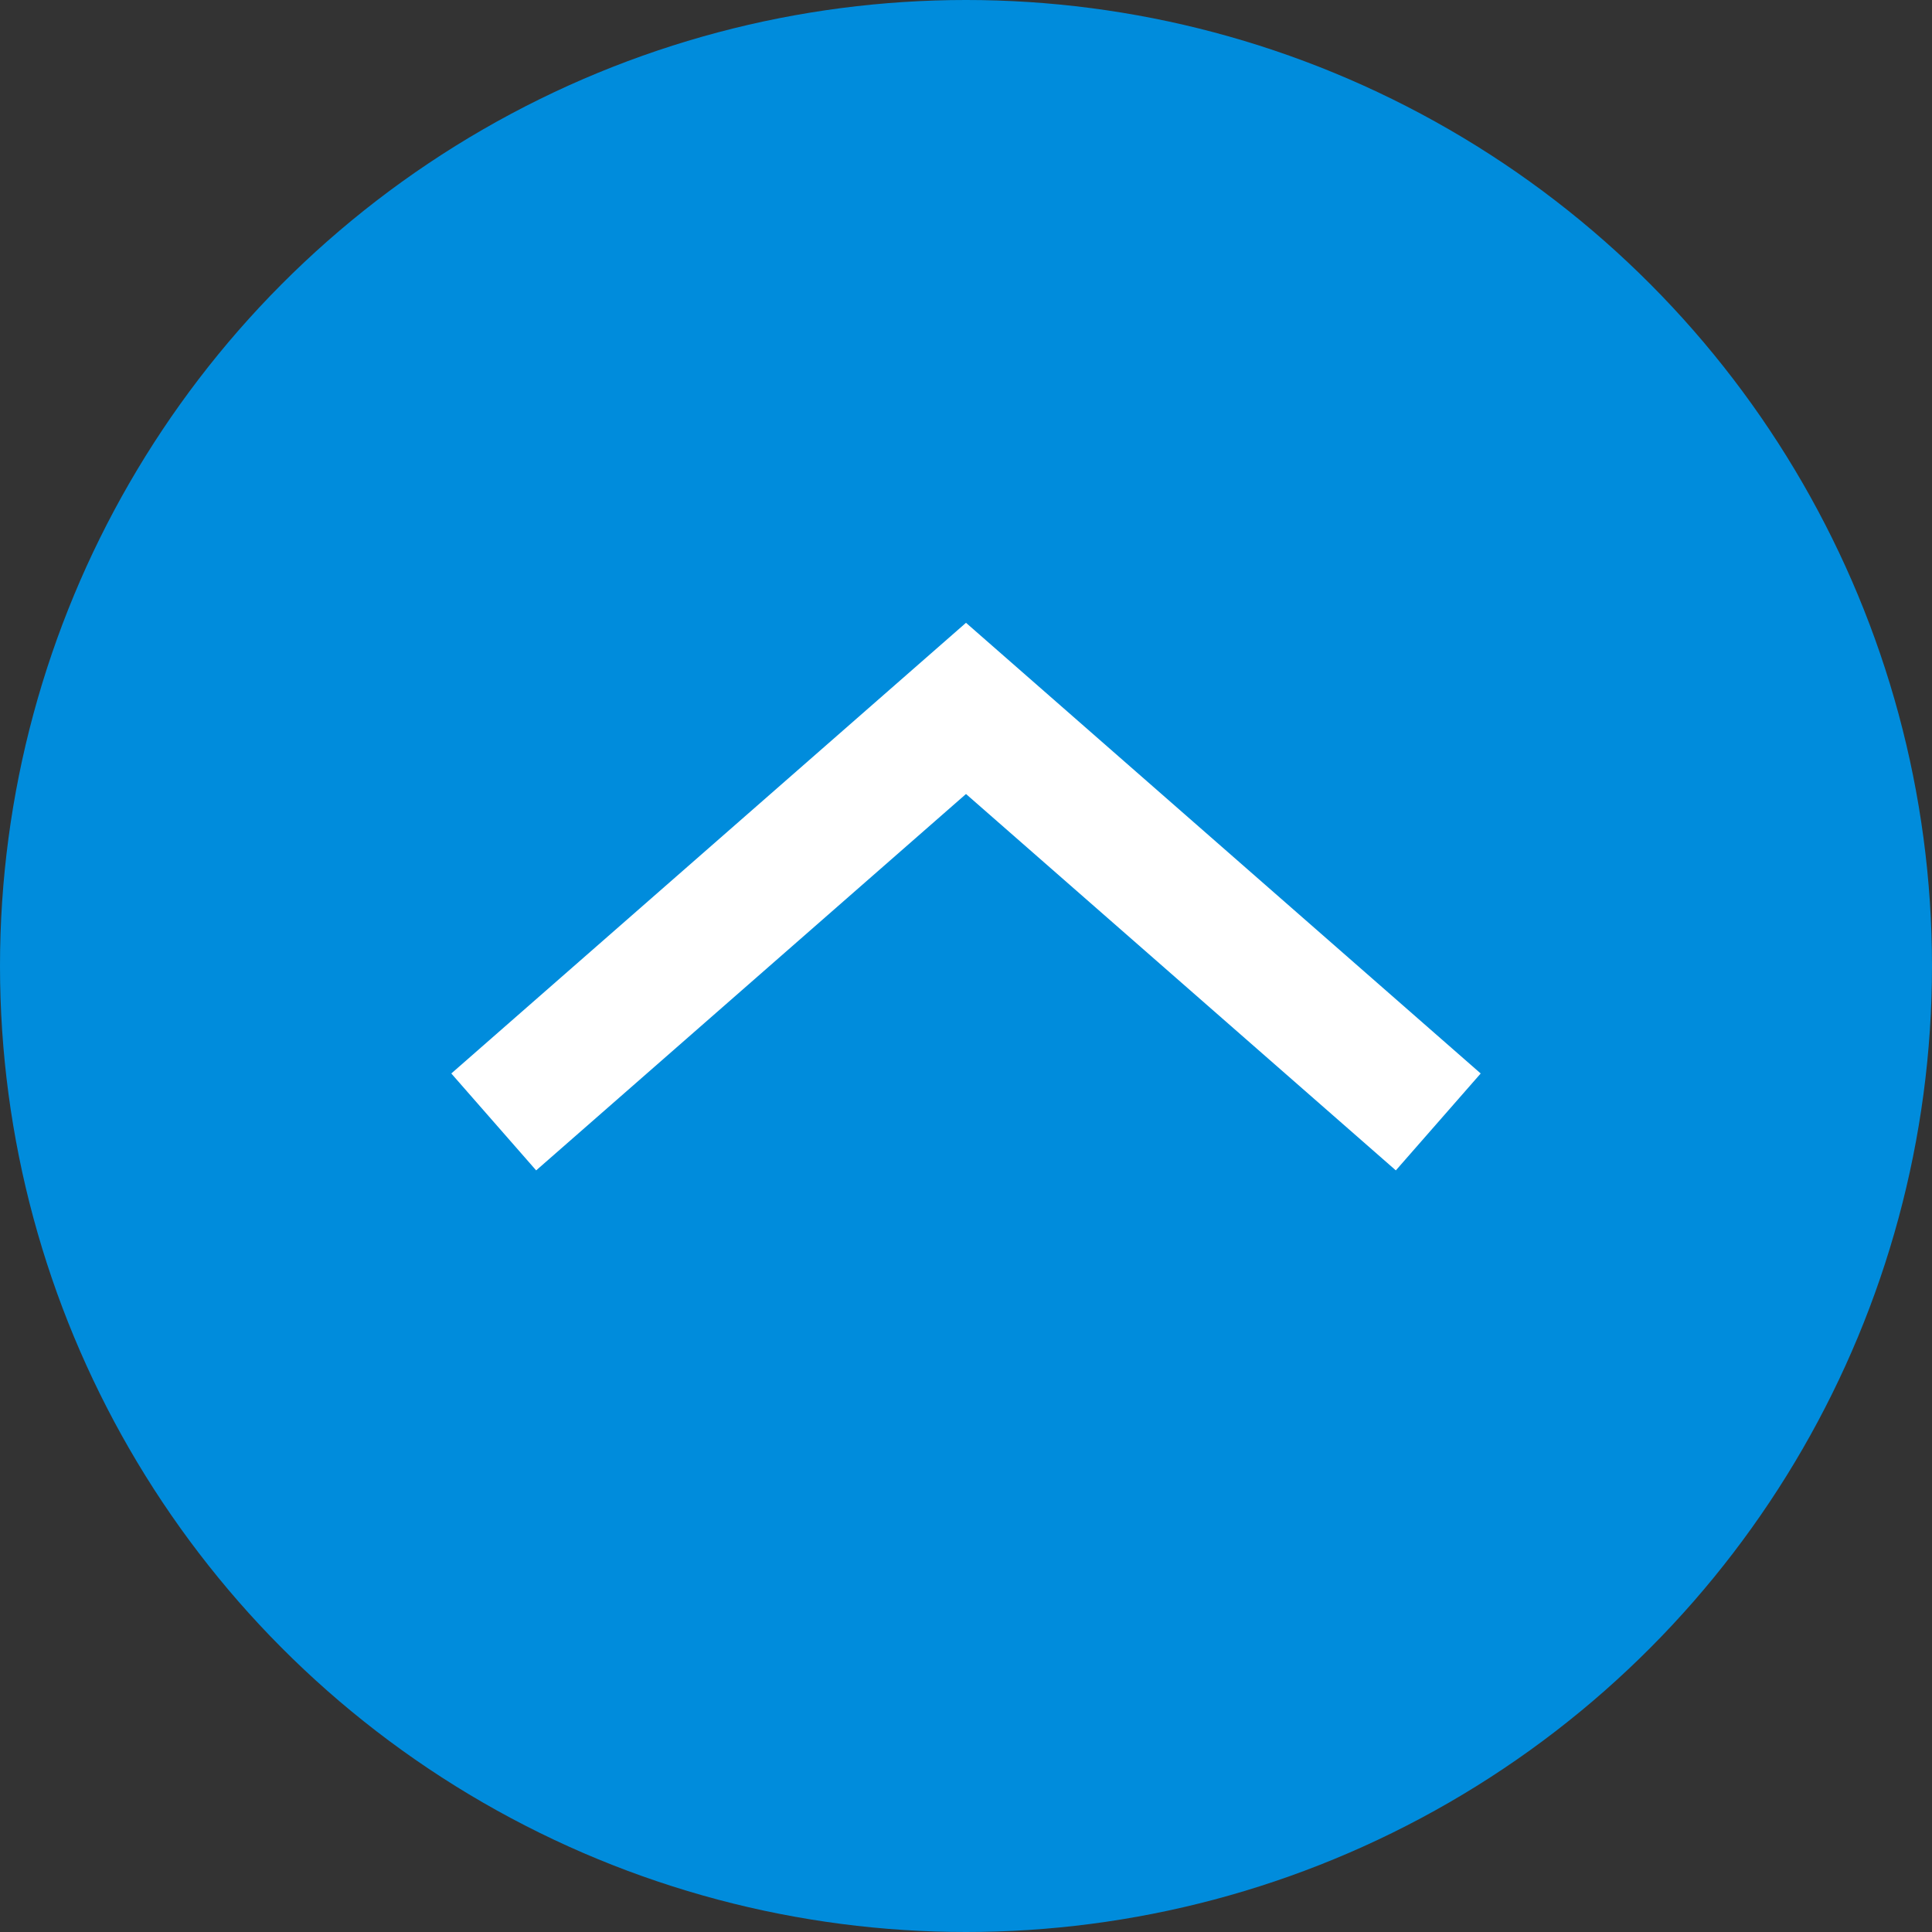
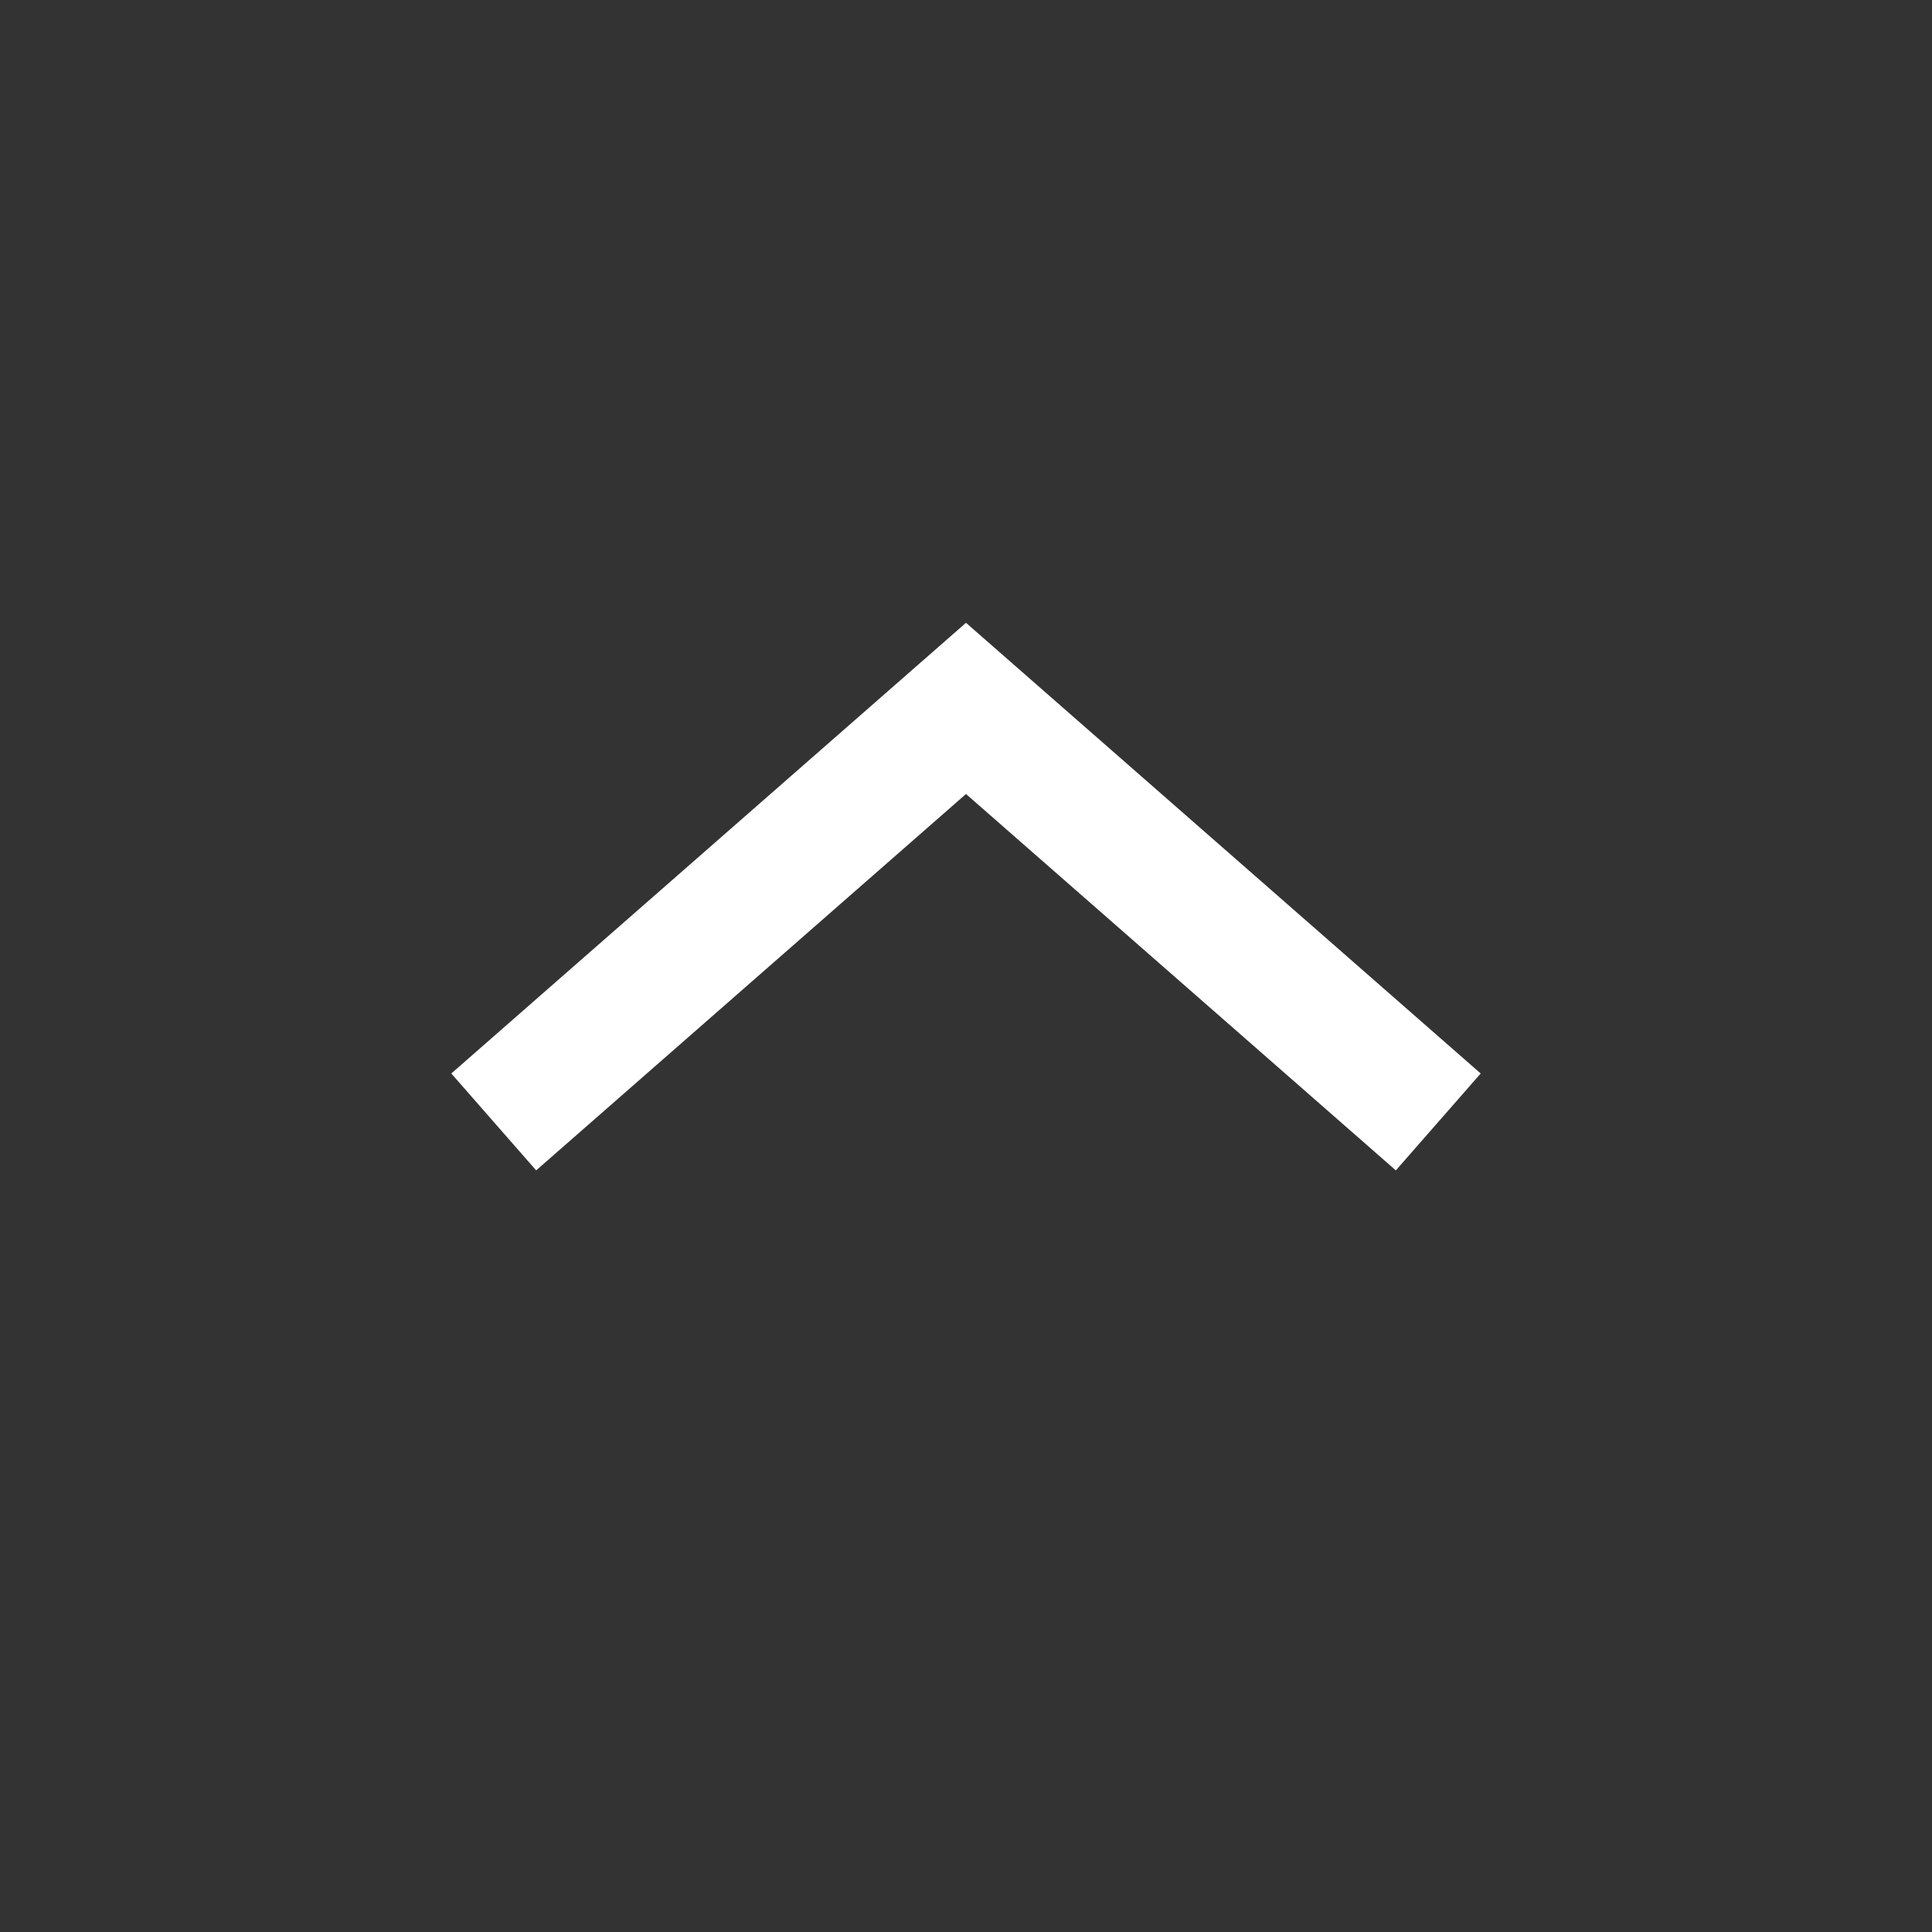
<svg xmlns="http://www.w3.org/2000/svg" width="45" height="45" viewBox="0 0 45 45">
  <rect x="0" y="0" width="45" height="45" fill="#333333" stroke="none" />
  <g id="グループ_140" data-name="グループ 140" transform="translate(-618 -4449)">
-     <circle id="楕円形_3" data-name="楕円形 3" cx="22.5" cy="22.5" r="22.5" transform="translate(618 4449)" fill="#008cdc" />
    <path id="パス_105" data-name="パス 105" d="M1623.707,7037.085l11-9.632,11,9.632" transform="translate(-994.207 -2561.953)" fill="none" stroke="#fff" stroke-miterlimit="10" stroke-width="3" />
  </g>
</svg>